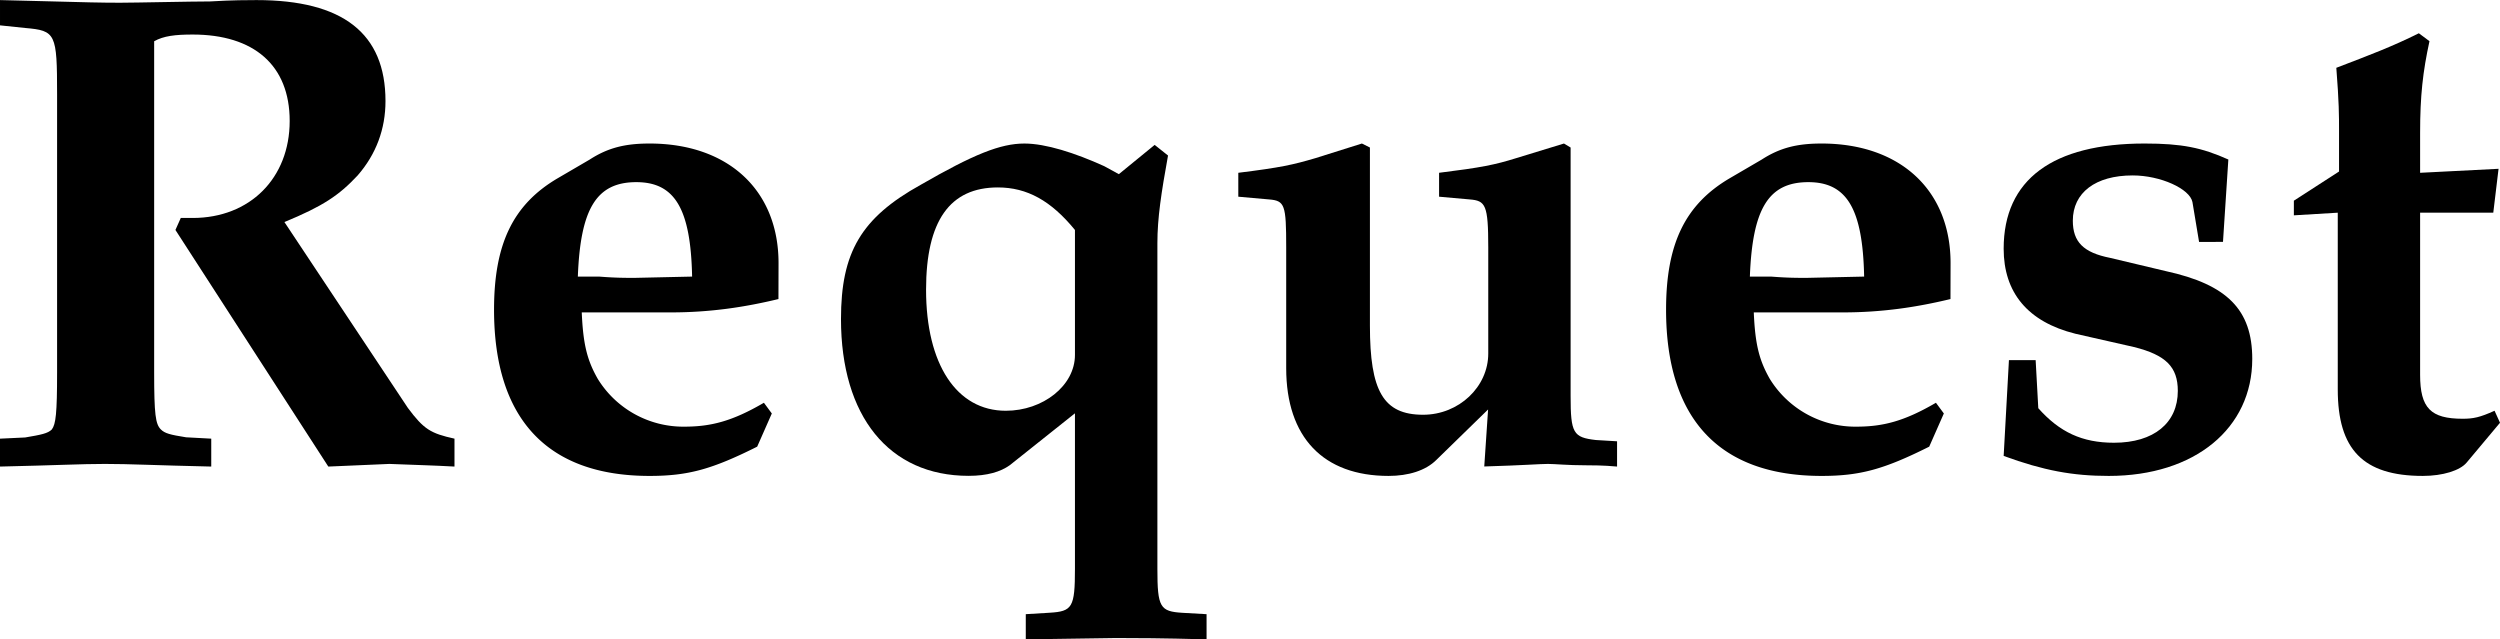
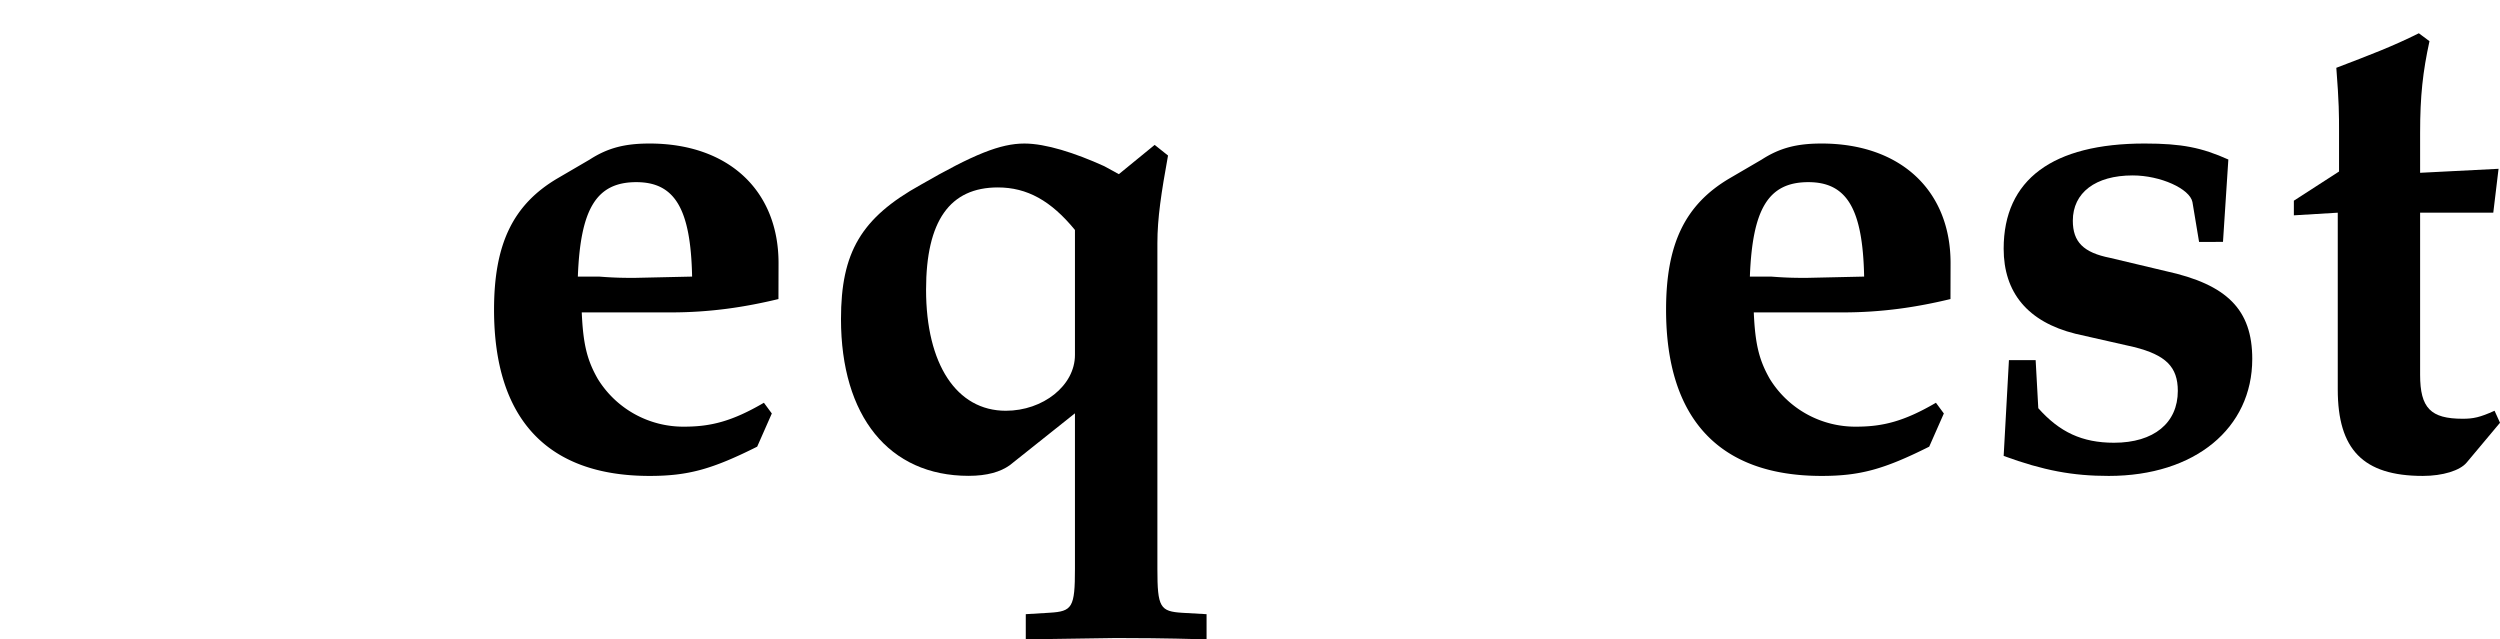
<svg xmlns="http://www.w3.org/2000/svg" xmlns:xlink="http://www.w3.org/1999/xlink" width="29.385" height="7.516">
  <defs>
-     <path id="a" d="M.313-.297v.328C.984.016 1.265 0 1.546 0c.297 0 .578.016 1.25.031v-.328L2.5-.313c-.188-.03-.25-.046-.297-.093-.062-.063-.078-.172-.078-.672v-3.89c.11-.063.25-.079.453-.079.719 0 1.14.36 1.14 1.016 0 .672-.468 1.14-1.14 1.14h-.14l-.063.141L4.172.031 4.89 0c.406.016.484.016.765.031v-.328c-.281-.062-.36-.11-.547-.36L3.656-2.843c.453-.187.64-.312.86-.547.218-.25.328-.546.328-.875 0-.796-.5-1.187-1.516-1.187-.094 0-.281 0-.547.016-.219 0-.875.015-1.047.015-.234 0-.234 0-1.421-.031v.297l.296.031c.36.031.375.063.375.781v3.266c0 .484-.015.61-.062.672-.047.047-.125.062-.313.094zm0 0" />
    <path id="b" d="M3.688-2.36c0-.859-.594-1.406-1.516-1.406-.281 0-.485.047-.703.188l-.375.219c-.532.312-.75.78-.75 1.546C.344-.53.969.141 2.172.141c.453 0 .734-.078 1.265-.344l.172-.39-.093-.126c-.375.219-.625.281-.938.281A1.18 1.18 0 0 1 1.563-1c-.125-.219-.172-.406-.188-.781h1.047c.469 0 .875-.063 1.265-.157zM2-2.187h-.031c-.078 0-.203 0-.39-.015h-.25c.03-.797.218-1.11.687-1.11.453 0 .64.313.656 1.11zm0 0" />
    <path id="c" d="M2.594 1.766v.296l1.031-.015h.11c.124 0 .453 0 .984.015v-.296l-.282-.016c-.265-.016-.296-.063-.296-.516v-3.828c0-.297.046-.594.125-1.031l-.157-.125-.421.344-.172-.094c-.344-.156-.688-.266-.938-.266-.281 0-.594.125-1.219.485-.703.39-.937.797-.937 1.578C.422-.563.984.14 1.922.14c.219 0 .375-.047.484-.125l.766-.61v1.828c0 .454-.031.5-.297.516zm.578-3.047c0 .36-.375.656-.813.656-.578 0-.937-.547-.937-1.422 0-.812.281-1.203.844-1.203.343 0 .625.156.906.5zm0 0" />
-     <path id="d" d="m3.14-.64-.045.67C3.563.016 3.75 0 3.844 0c.078 0 .234.016.437.016.063 0 .219 0 .375.015v-.297l-.25-.015C4.141-.312 4.11-.36 4.11-.797v-2.922l-.078-.047-.562.172c-.25.078-.406.11-.906.172v.281l.359.032c.187.015.219.062.219.562v1.25c0 .39-.344.719-.766.719-.469 0-.625-.281-.625-1.047v-2.094l-.094-.047-.547.172c-.265.078-.406.11-.906.172v.281l.36.032c.187.015.203.062.203.562v1.422c0 .813.437 1.266 1.203 1.266.234 0 .437-.063.562-.188zm0 0" />
    <path id="e" d="m2.89-2.61.063-.968c-.312-.14-.547-.188-.984-.188C.89-3.766.312-3.344.312-2.53c0 .515.282.86.844 1l.688.156c.375.094.515.234.515.516 0 .375-.28.609-.75.609-.375 0-.64-.125-.89-.406L.688-1.22H.374L.312-.094c.47.172.813.235 1.235.235 1.016 0 1.687-.563 1.687-1.375 0-.579-.296-.875-1.015-1.032l-.656-.156c-.313-.062-.438-.187-.438-.437 0-.329.266-.532.703-.532.328 0 .672.157.703.313l.078.469zm0 0" />
    <path id="f" d="M2.594-.484 2.53-.625c-.172.078-.25.094-.375.094-.375 0-.5-.125-.5-.516v-1.906h.86l.062-.516-.922.047v-.469c0-.437.032-.718.11-1.078l-.125-.093c-.313.156-.563.25-.97.406.032.406.032.562.032.734v.485l-.531.343v.172l.516-.031v2.078c0 .703.296 1.016 1 1.016.234 0 .437-.063.515-.157zm0 0" />
  </defs>
  <g transform="translate(-162.679 -770.547)">
    <use xlink:href="#a" width="100%" height="100%" x="162.366" y="776" />
    <use xlink:href="#b" width="100%" height="100%" x="168.142" y="776" />
    <use xlink:href="#c" width="100%" height="100%" x="172.142" y="776" />
    <use xlink:href="#d" width="100%" height="100%" x="177.03" y="776" />
    <use xlink:href="#b" width="100%" height="100%" x="181.918" y="776" />
    <use xlink:href="#e" width="100%" height="100%" x="185.918" y="776" />
    <use xlink:href="#f" width="100%" height="100%" x="189.47" y="776" />
  </g>
</svg>